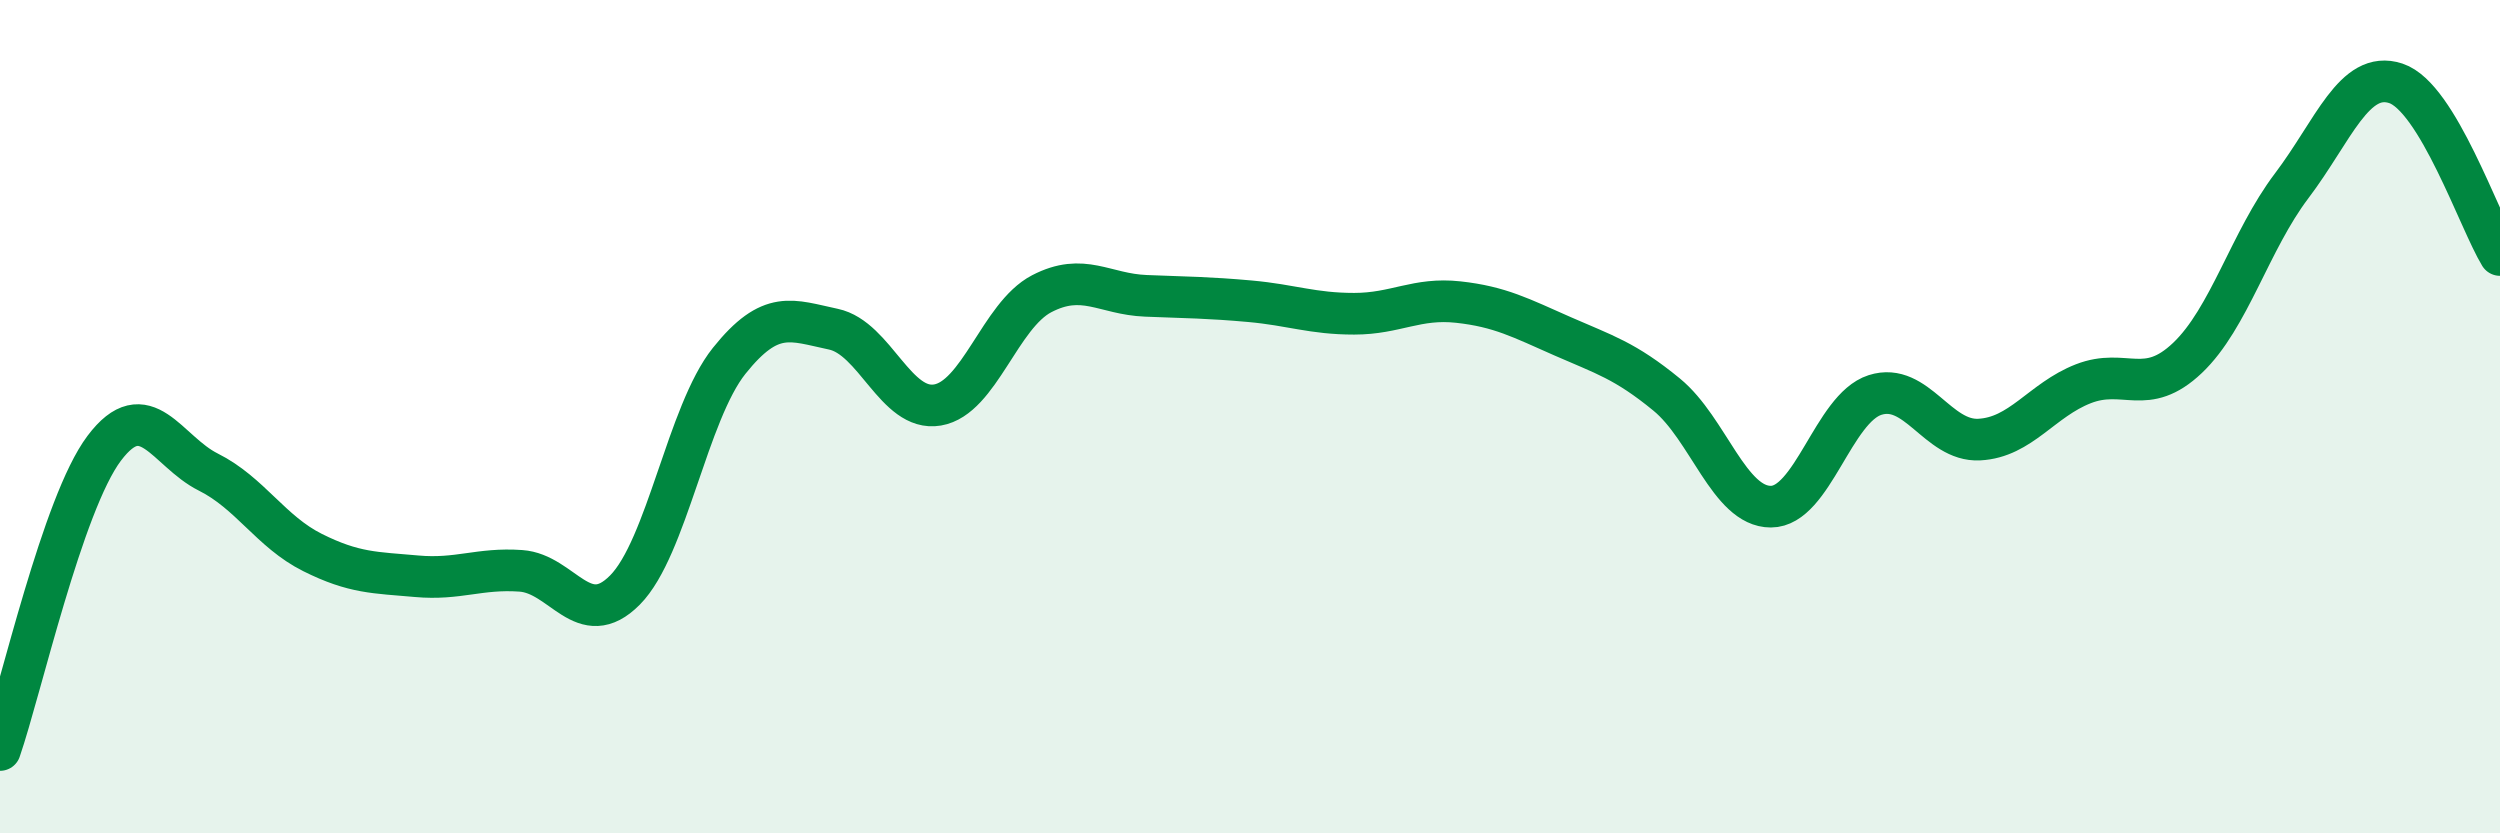
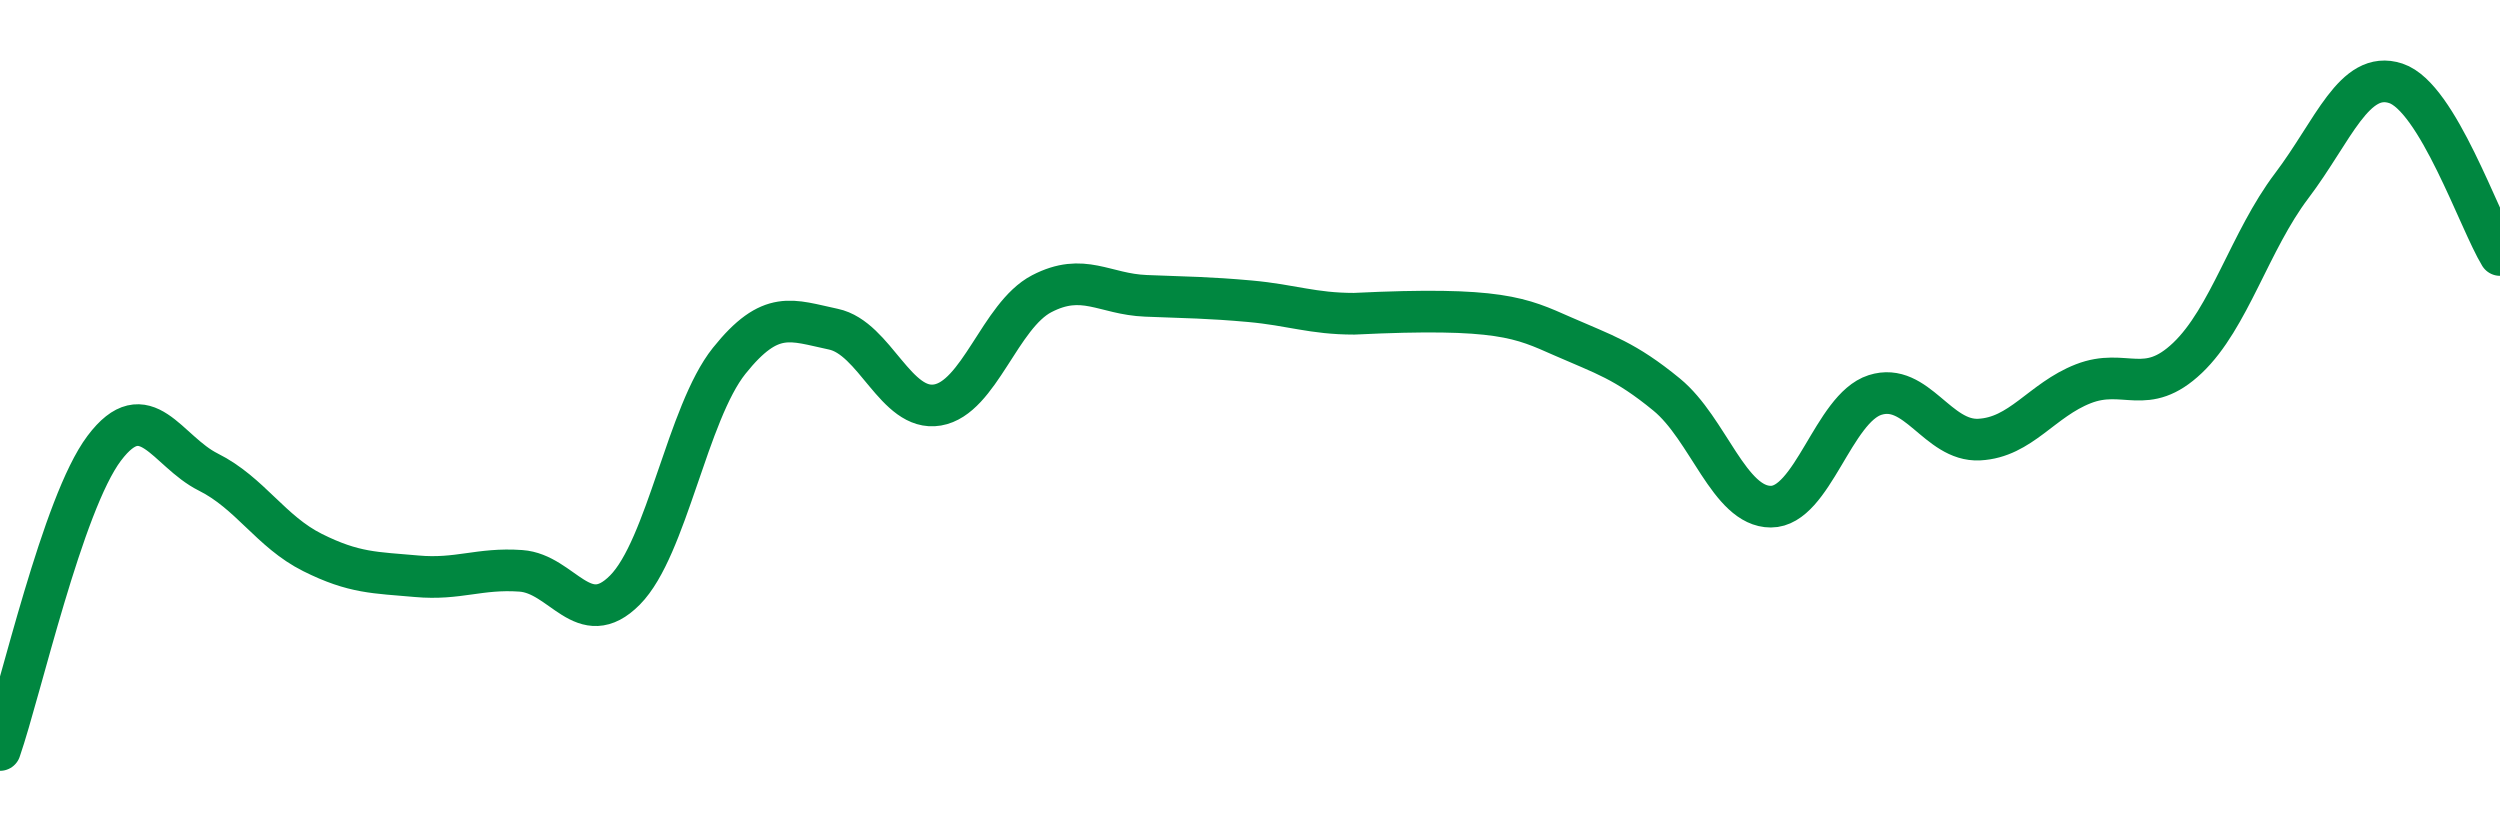
<svg xmlns="http://www.w3.org/2000/svg" width="60" height="20" viewBox="0 0 60 20">
-   <path d="M 0,18 C 0.5,16.55 1.5,12.09 2.5,10.76 C 3.5,9.43 4,10.83 5,11.33 C 6,11.83 6.5,12.76 7.5,13.26 C 8.5,13.76 9,13.74 10,13.83 C 11,13.92 11.5,13.63 12.5,13.7 C 13.5,13.77 14,15.17 15,14.16 C 16,13.15 16.5,9.91 17.5,8.66 C 18.5,7.41 19,7.69 20,7.9 C 21,8.11 21.5,9.89 22.5,9.72 C 23.5,9.55 24,7.57 25,7.05 C 26,6.53 26.5,7.06 27.5,7.1 C 28.5,7.14 29,7.14 30,7.23 C 31,7.32 31.5,7.53 32.5,7.53 C 33.5,7.53 34,7.14 35,7.25 C 36,7.36 36.5,7.63 37.5,8.07 C 38.5,8.51 39,8.65 40,9.47 C 41,10.29 41.5,12.16 42.5,12.16 C 43.5,12.16 44,9.8 45,9.48 C 46,9.16 46.5,10.6 47.5,10.55 C 48.5,10.5 49,9.6 50,9.21 C 51,8.82 51.5,9.54 52.5,8.59 C 53.5,7.64 54,5.78 55,4.46 C 56,3.14 56.5,1.67 57.5,2 C 58.5,2.33 59.5,5.3 60,6.12L60 20L0 20Z" fill="#008740" opacity="0.1" stroke-linecap="round" stroke-linejoin="round" />
-   <path d="M 0,18 C 0.5,16.55 1.5,12.09 2.5,10.76 C 3.5,9.43 4,10.83 5,11.33 C 6,11.83 6.5,12.76 7.5,13.26 C 8.5,13.76 9,13.74 10,13.83 C 11,13.92 11.5,13.63 12.5,13.7 C 13.5,13.77 14,15.17 15,14.16 C 16,13.15 16.5,9.91 17.5,8.66 C 18.5,7.41 19,7.69 20,7.9 C 21,8.11 21.5,9.89 22.5,9.72 C 23.5,9.55 24,7.57 25,7.05 C 26,6.53 26.5,7.06 27.5,7.1 C 28.5,7.14 29,7.14 30,7.23 C 31,7.32 31.5,7.53 32.5,7.53 C 33.5,7.53 34,7.14 35,7.25 C 36,7.36 36.5,7.63 37.5,8.07 C 38.5,8.51 39,8.65 40,9.47 C 41,10.29 41.5,12.16 42.5,12.16 C 43.5,12.16 44,9.8 45,9.48 C 46,9.16 46.5,10.6 47.5,10.55 C 48.5,10.5 49,9.6 50,9.21 C 51,8.82 51.5,9.54 52.5,8.59 C 53.5,7.64 54,5.78 55,4.46 C 56,3.14 56.5,1.67 57.5,2 C 58.5,2.33 59.5,5.3 60,6.12" stroke="#008740" stroke-width="1" fill="none" stroke-linecap="round" stroke-linejoin="round" />
+   <path d="M 0,18 C 0.5,16.55 1.5,12.09 2.5,10.76 C 3.5,9.43 4,10.83 5,11.33 C 6,11.83 6.5,12.76 7.5,13.26 C 8.5,13.76 9,13.74 10,13.83 C 11,13.92 11.5,13.63 12.5,13.7 C 13.5,13.77 14,15.17 15,14.16 C 16,13.15 16.5,9.91 17.5,8.66 C 18.5,7.41 19,7.69 20,7.9 C 21,8.11 21.5,9.89 22.5,9.72 C 23.5,9.55 24,7.57 25,7.05 C 26,6.53 26.5,7.06 27.5,7.1 C 28.5,7.14 29,7.14 30,7.23 C 31,7.32 31.5,7.53 32.5,7.53 C 36,7.36 36.5,7.63 37.5,8.07 C 38.5,8.51 39,8.65 40,9.47 C 41,10.29 41.5,12.16 42.5,12.16 C 43.5,12.16 44,9.8 45,9.48 C 46,9.16 46.5,10.6 47.5,10.55 C 48.5,10.5 49,9.6 50,9.21 C 51,8.82 51.5,9.54 52.5,8.59 C 53.5,7.64 54,5.78 55,4.46 C 56,3.14 56.5,1.67 57.5,2 C 58.5,2.33 59.5,5.3 60,6.12" stroke="#008740" stroke-width="1" fill="none" stroke-linecap="round" stroke-linejoin="round" />
</svg>